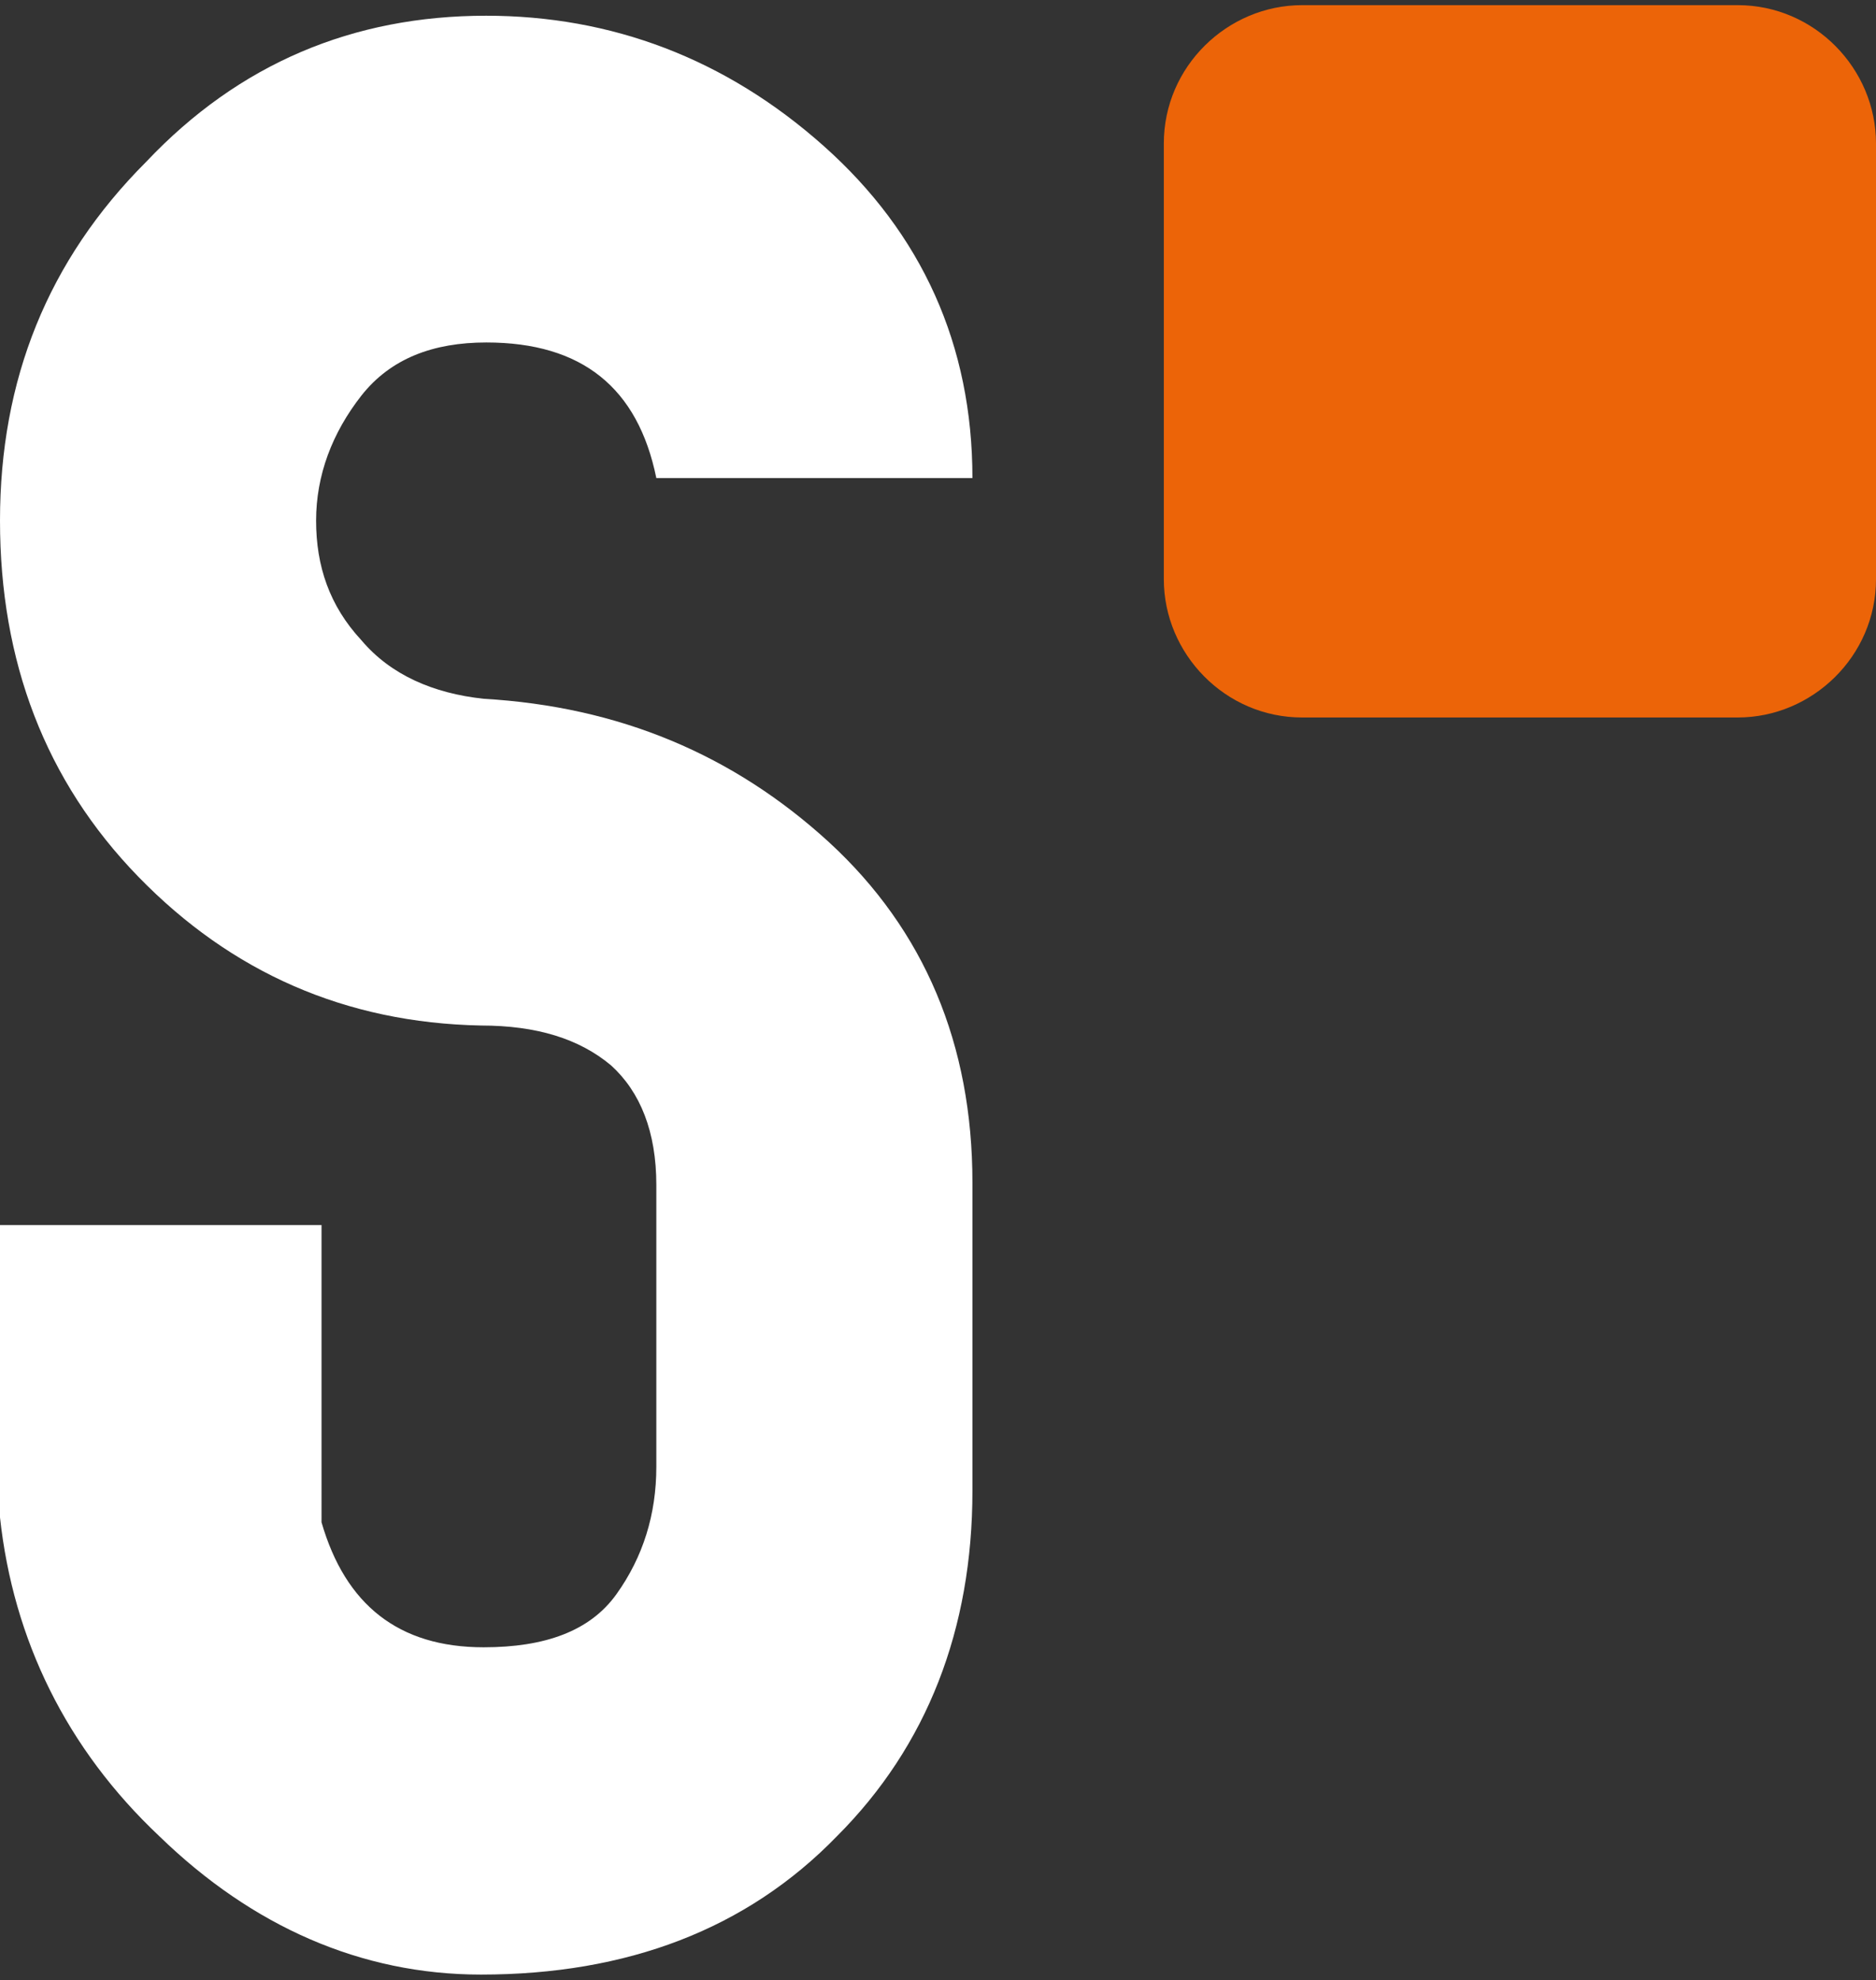
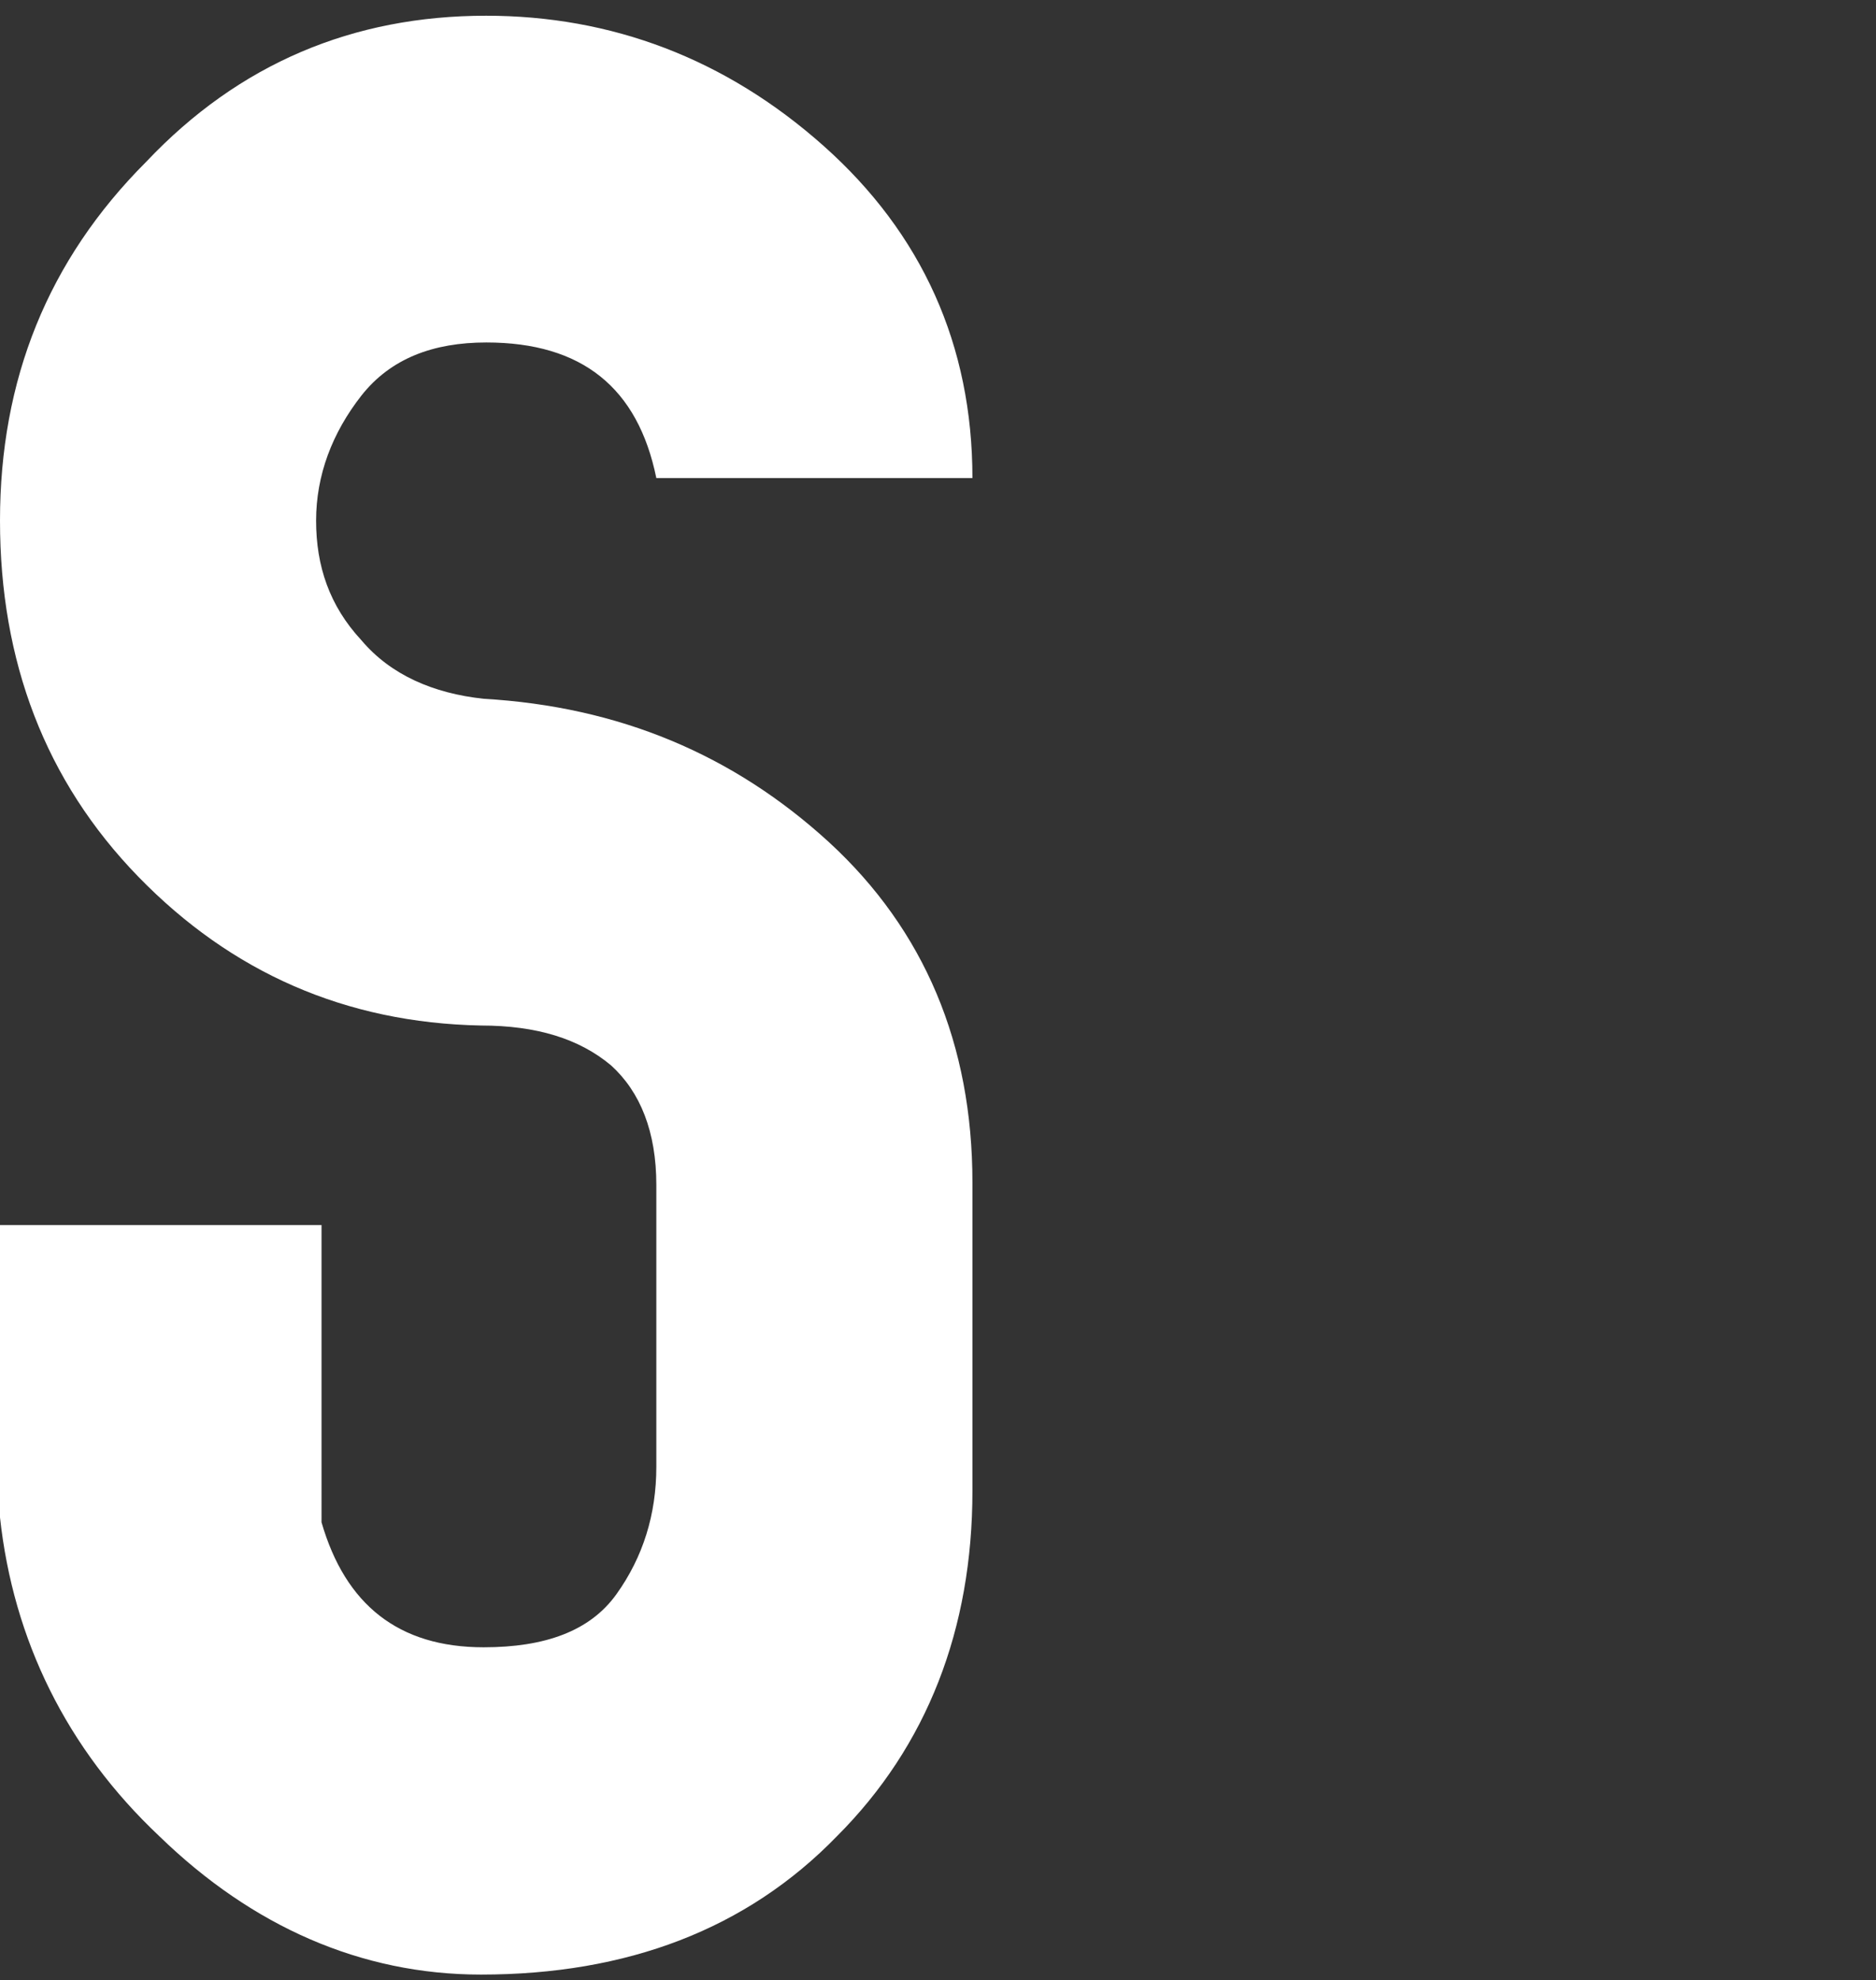
<svg xmlns="http://www.w3.org/2000/svg" version="1.1" id="Layer_1" x="0px" y="0px" viewBox="0 0 692 730.2" style="enable-background:new 0 0 692 730.2;" xml:space="preserve">
  <rect x="0" y="0" width="692" height="730.2" fill="#333333" stroke="none" />
  <style type="text/css">
	.st0{fill:#FFFFFF;}
	.st1{fill:#EC6408;}
</style>
  <path class="st0" d="M305.8,310.6c-35.3-32.3-77.4-50-127.4-52.9c-18.6-2-34.3-8.8-45.1-21.6c-11.8-12.7-16.7-27.4-16.7-44.1  s5.9-32.3,16.7-46.1c10.8-13.7,26.5-19.6,46.1-19.6c35.3,0,55.9,16.7,62.7,50h116.6c0-49-18.6-90.2-54.9-122.5s-78.4-48-124.5-48  c-49,0-91.1,17.6-125.4,53.9C17.6,96,0,140.1,0,192s16.7,96,51,131.3s76.4,53.9,126.4,54.9c20.6,0,36.3,4.9,48,14.7  c10.8,9.8,16.7,24.5,16.7,44.1v103.9c0,17.6-4.9,33.3-14.7,47s-26.5,19.6-49,19.6c-31.4,0-51-15.7-59.8-46.1V451.8H0v107.8  c4.9,45.1,24.5,85.3,58.8,117.6c34.3,33.3,74.5,51,118.6,51c53.9,0,98-16.7,131.3-51c33.3-33.3,50-76.4,50-127.4V436.1  C358.7,385.1,341,343,305.8,310.6" />
-   <path class="st1" d="M692,213.6c0,28.4-23.5,51-51,51H480.3c-28.4,0-51-23.5-51-51V52.9c0-28.4,23.5-51,51-51H641  c28.4,0,51,23.5,51,51V213.6z" />
</svg>